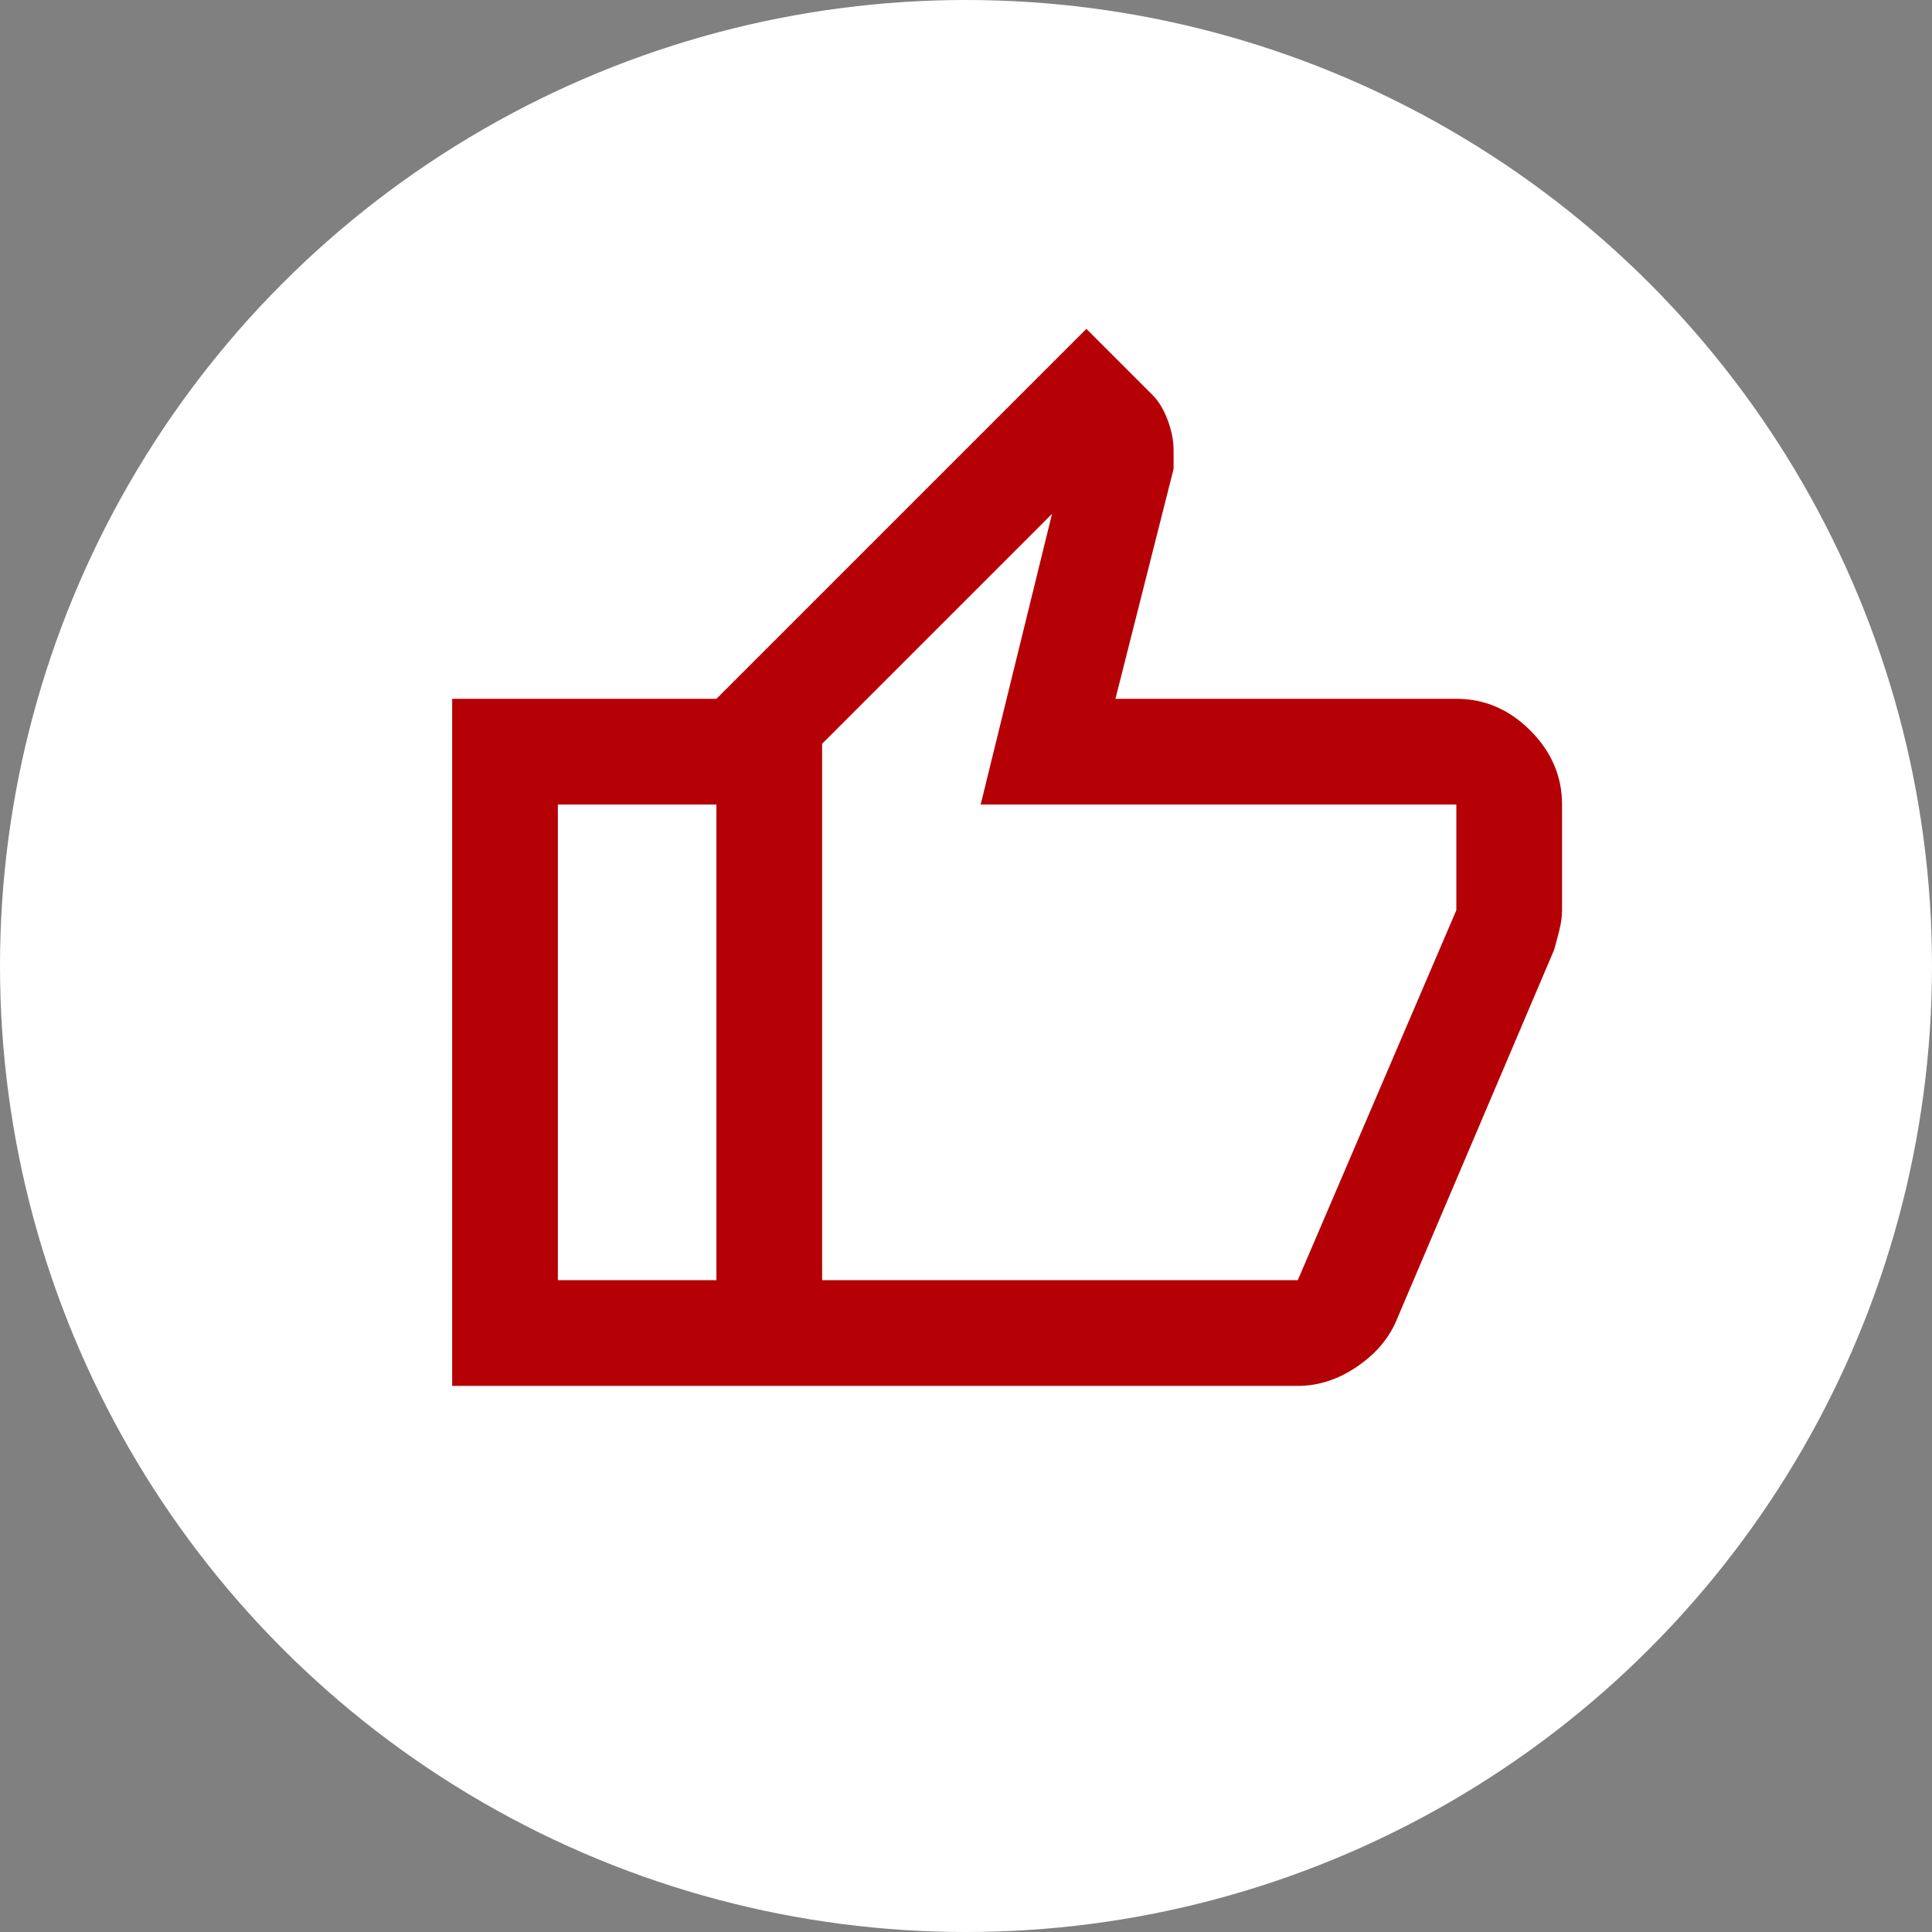
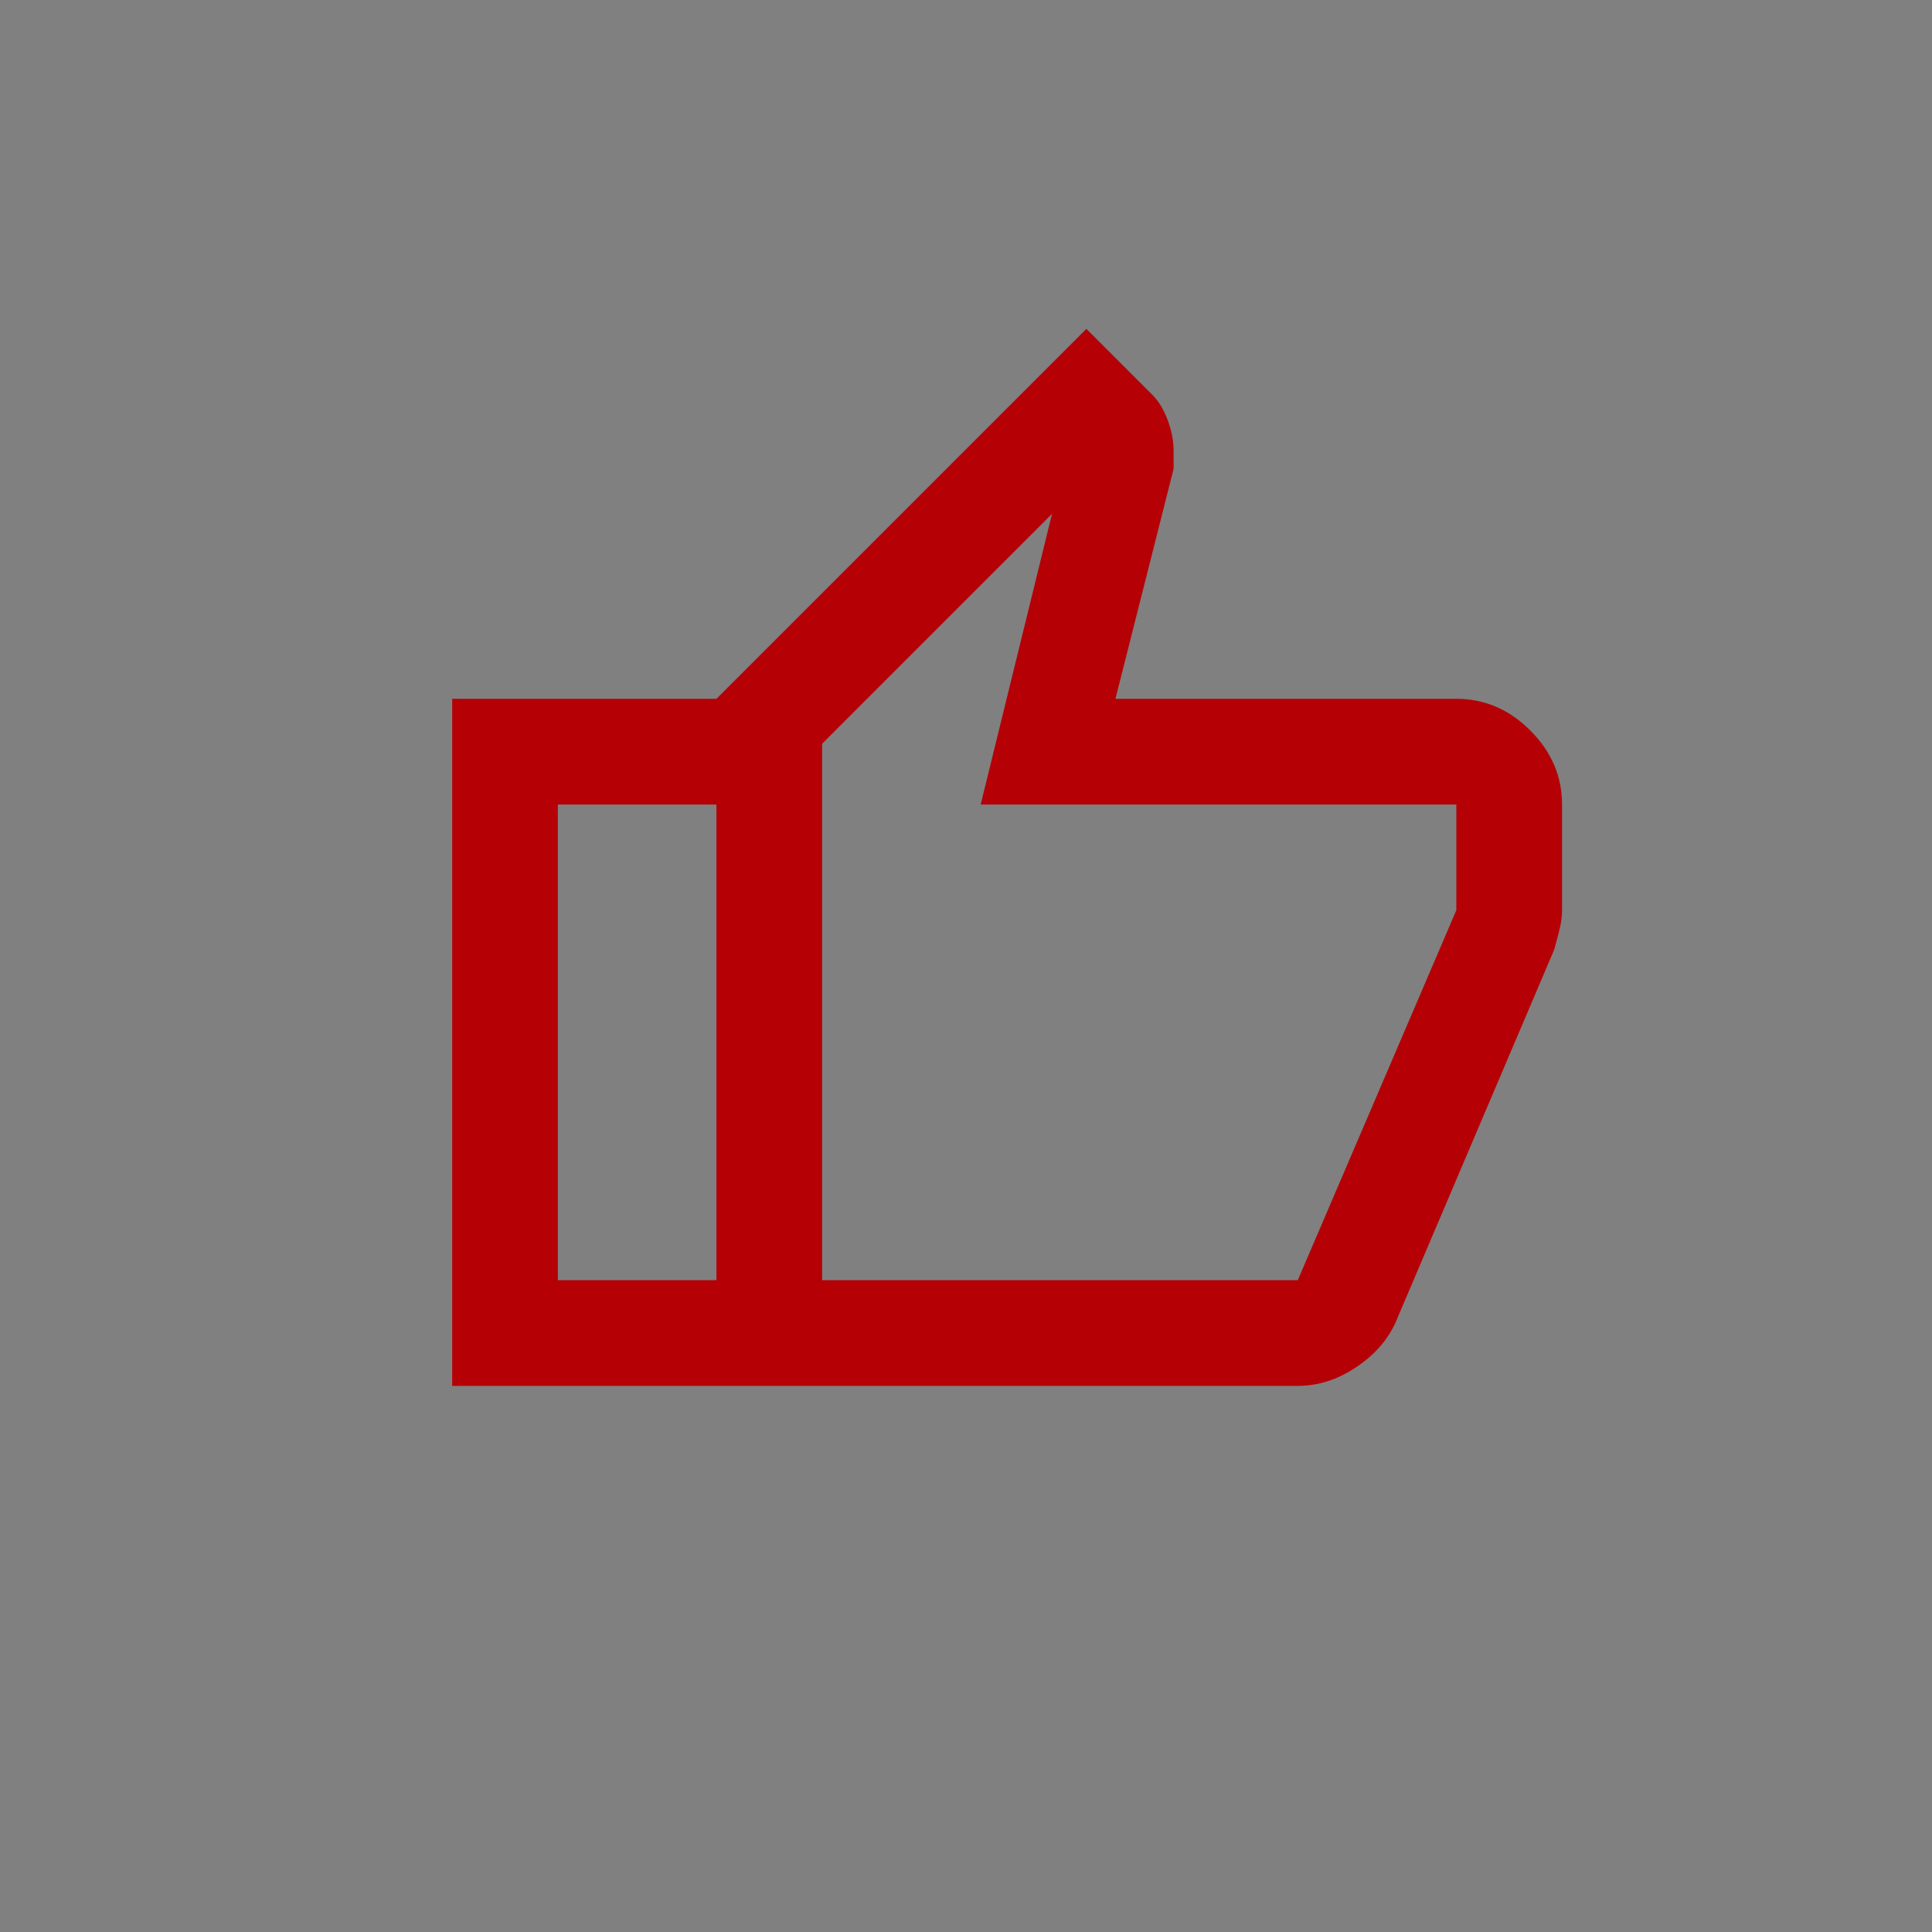
<svg xmlns="http://www.w3.org/2000/svg" width="94" height="94" viewBox="0 0 94 94" fill="none">
  <rect x="0" y="0" width="94" height="94" fill="#808080" stroke="none" />
-   <circle cx="47" cy="47" r="47" fill="white" />
  <path d="M63.143 67.429H34.857V34L52.857 16L56.071 19.214C56.371 19.514 56.618 19.921 56.811 20.436C57.004 20.95 57.1 21.443 57.1 21.914V22.814L54.271 34H70.857C72.229 34 73.429 34.514 74.457 35.543C75.486 36.571 76 37.771 76 39.143V44.286C76 44.586 75.957 44.907 75.871 45.25C75.786 45.593 75.7 45.914 75.614 46.214L67.9 64.343C67.514 65.2 66.871 65.929 65.971 66.529C65.071 67.129 64.129 67.429 63.143 67.429ZM40 62.286H63.143L70.857 44.286V39.143H47.714L51.186 25L40 36.186V62.286ZM34.857 34V39.143H27.143V62.286H34.857V67.429H22V34H34.857Z" fill="#B50006" />
</svg>